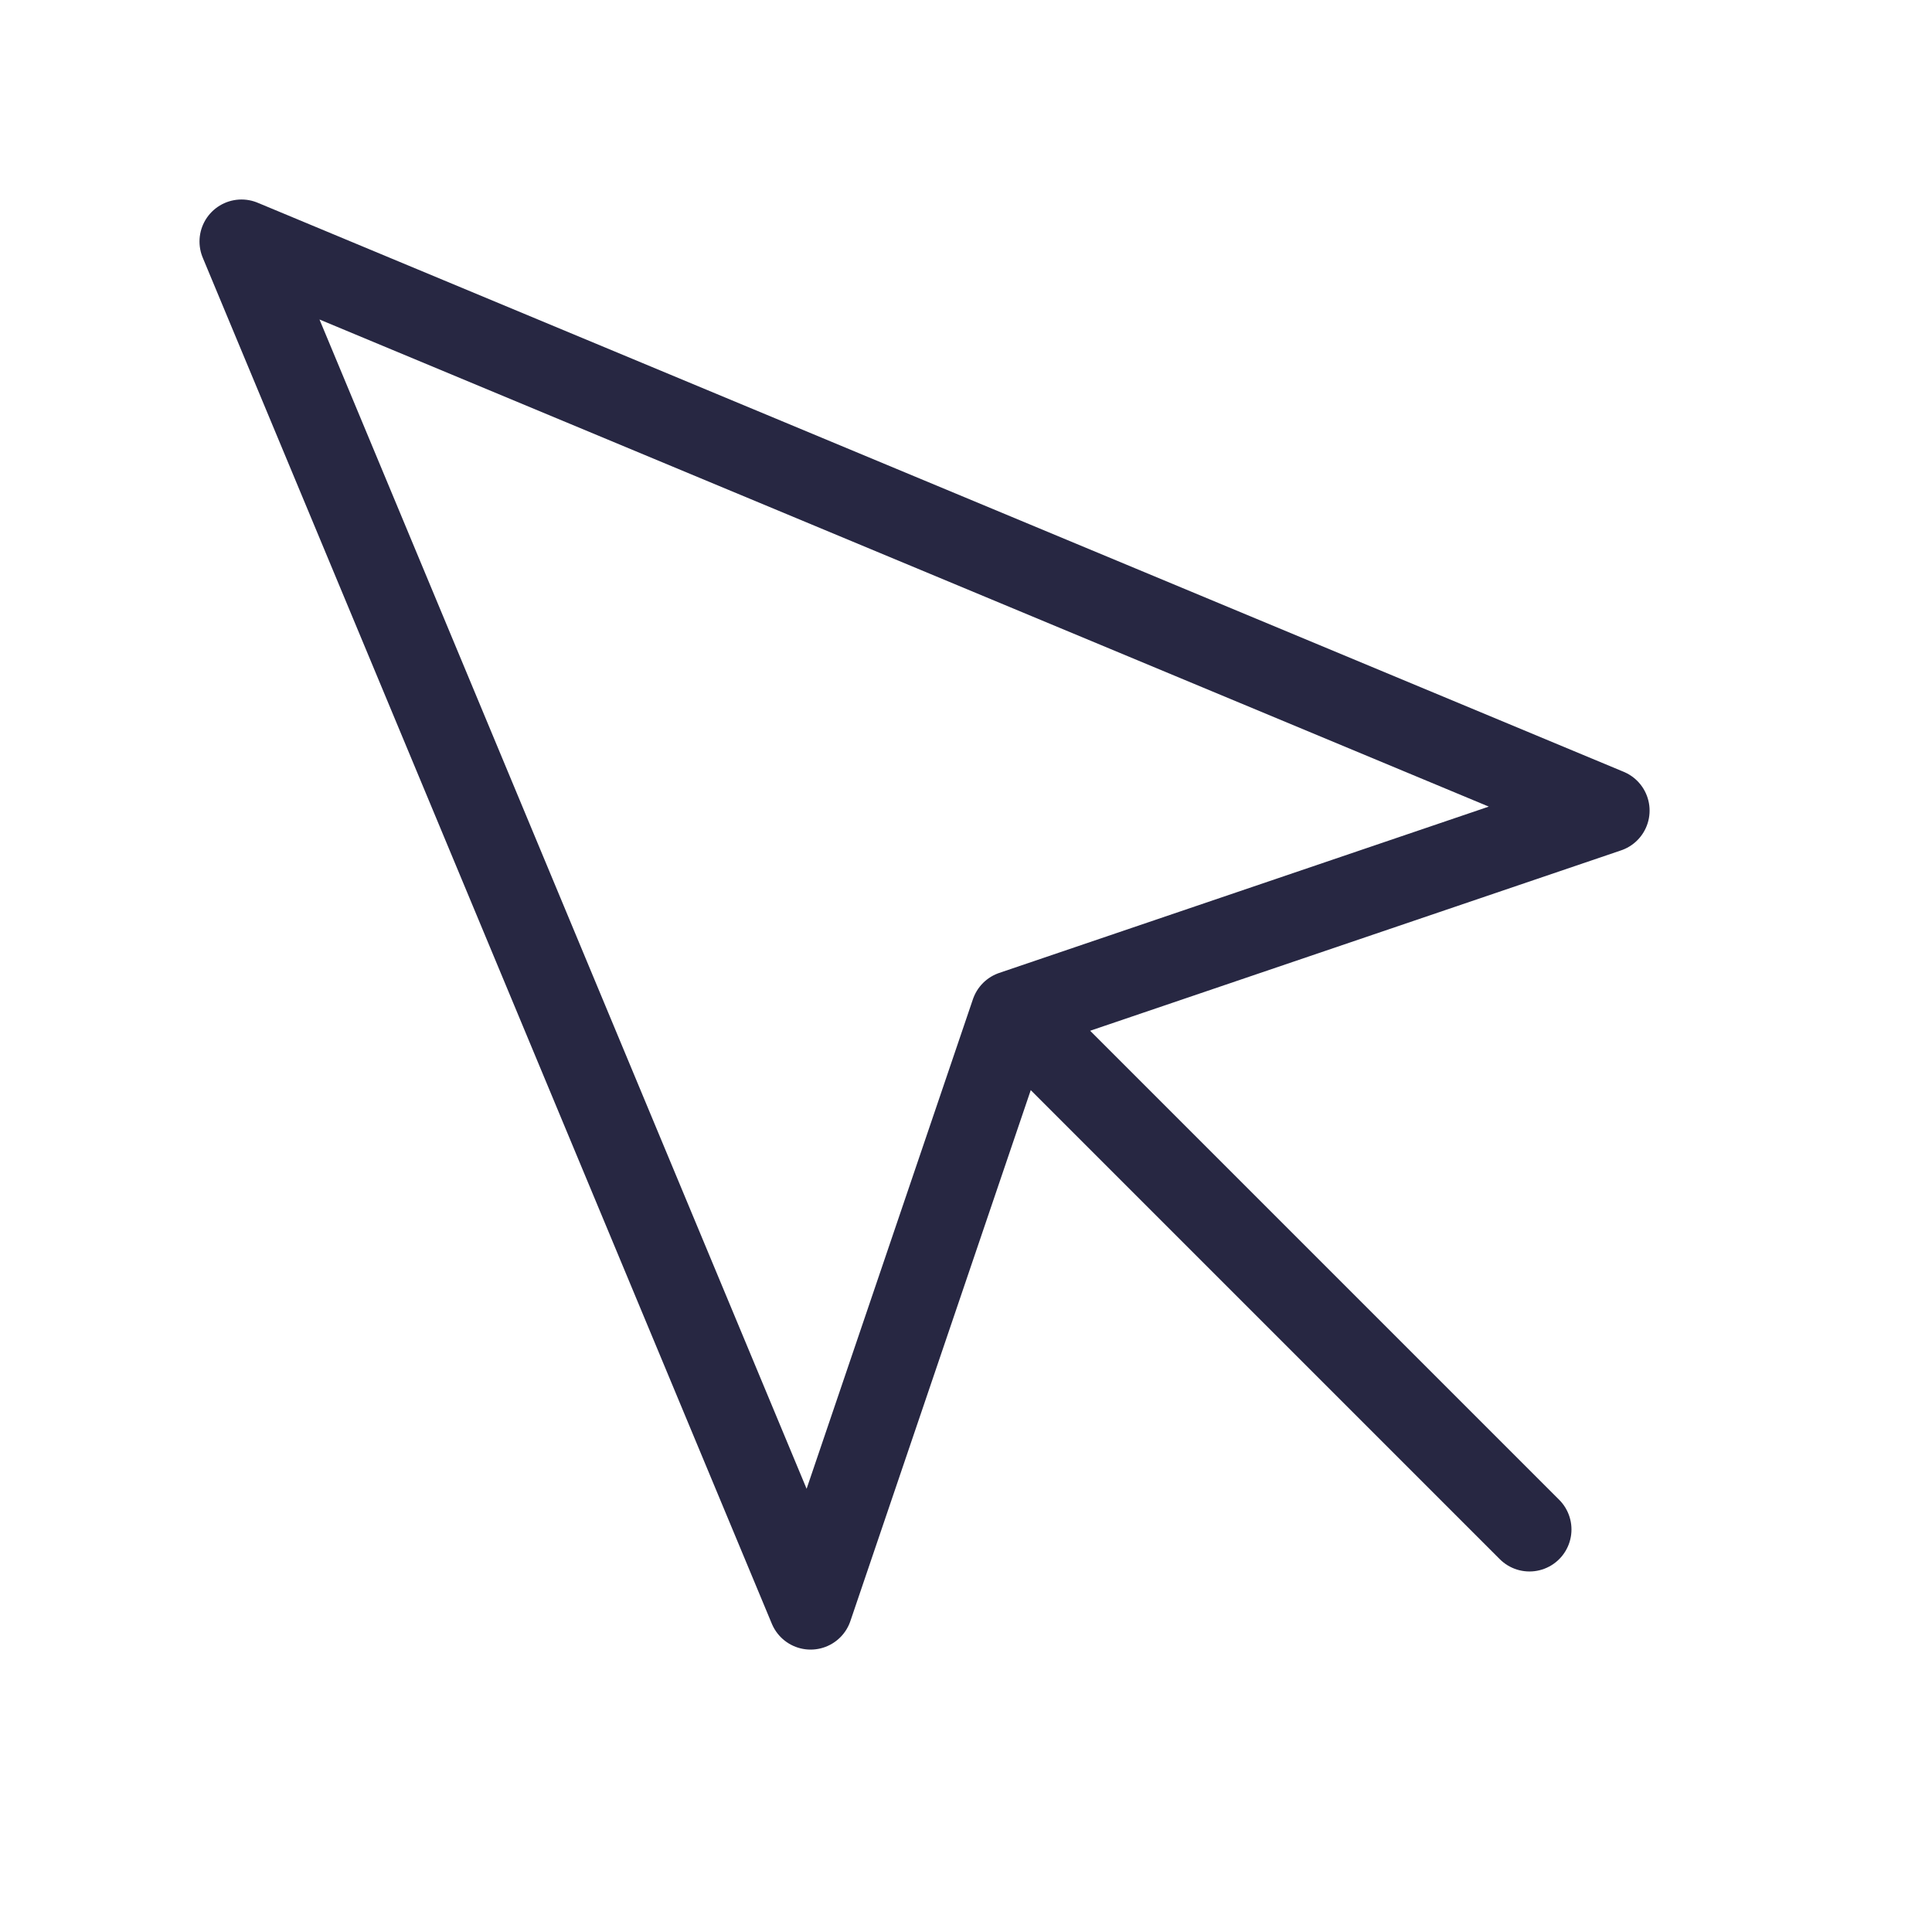
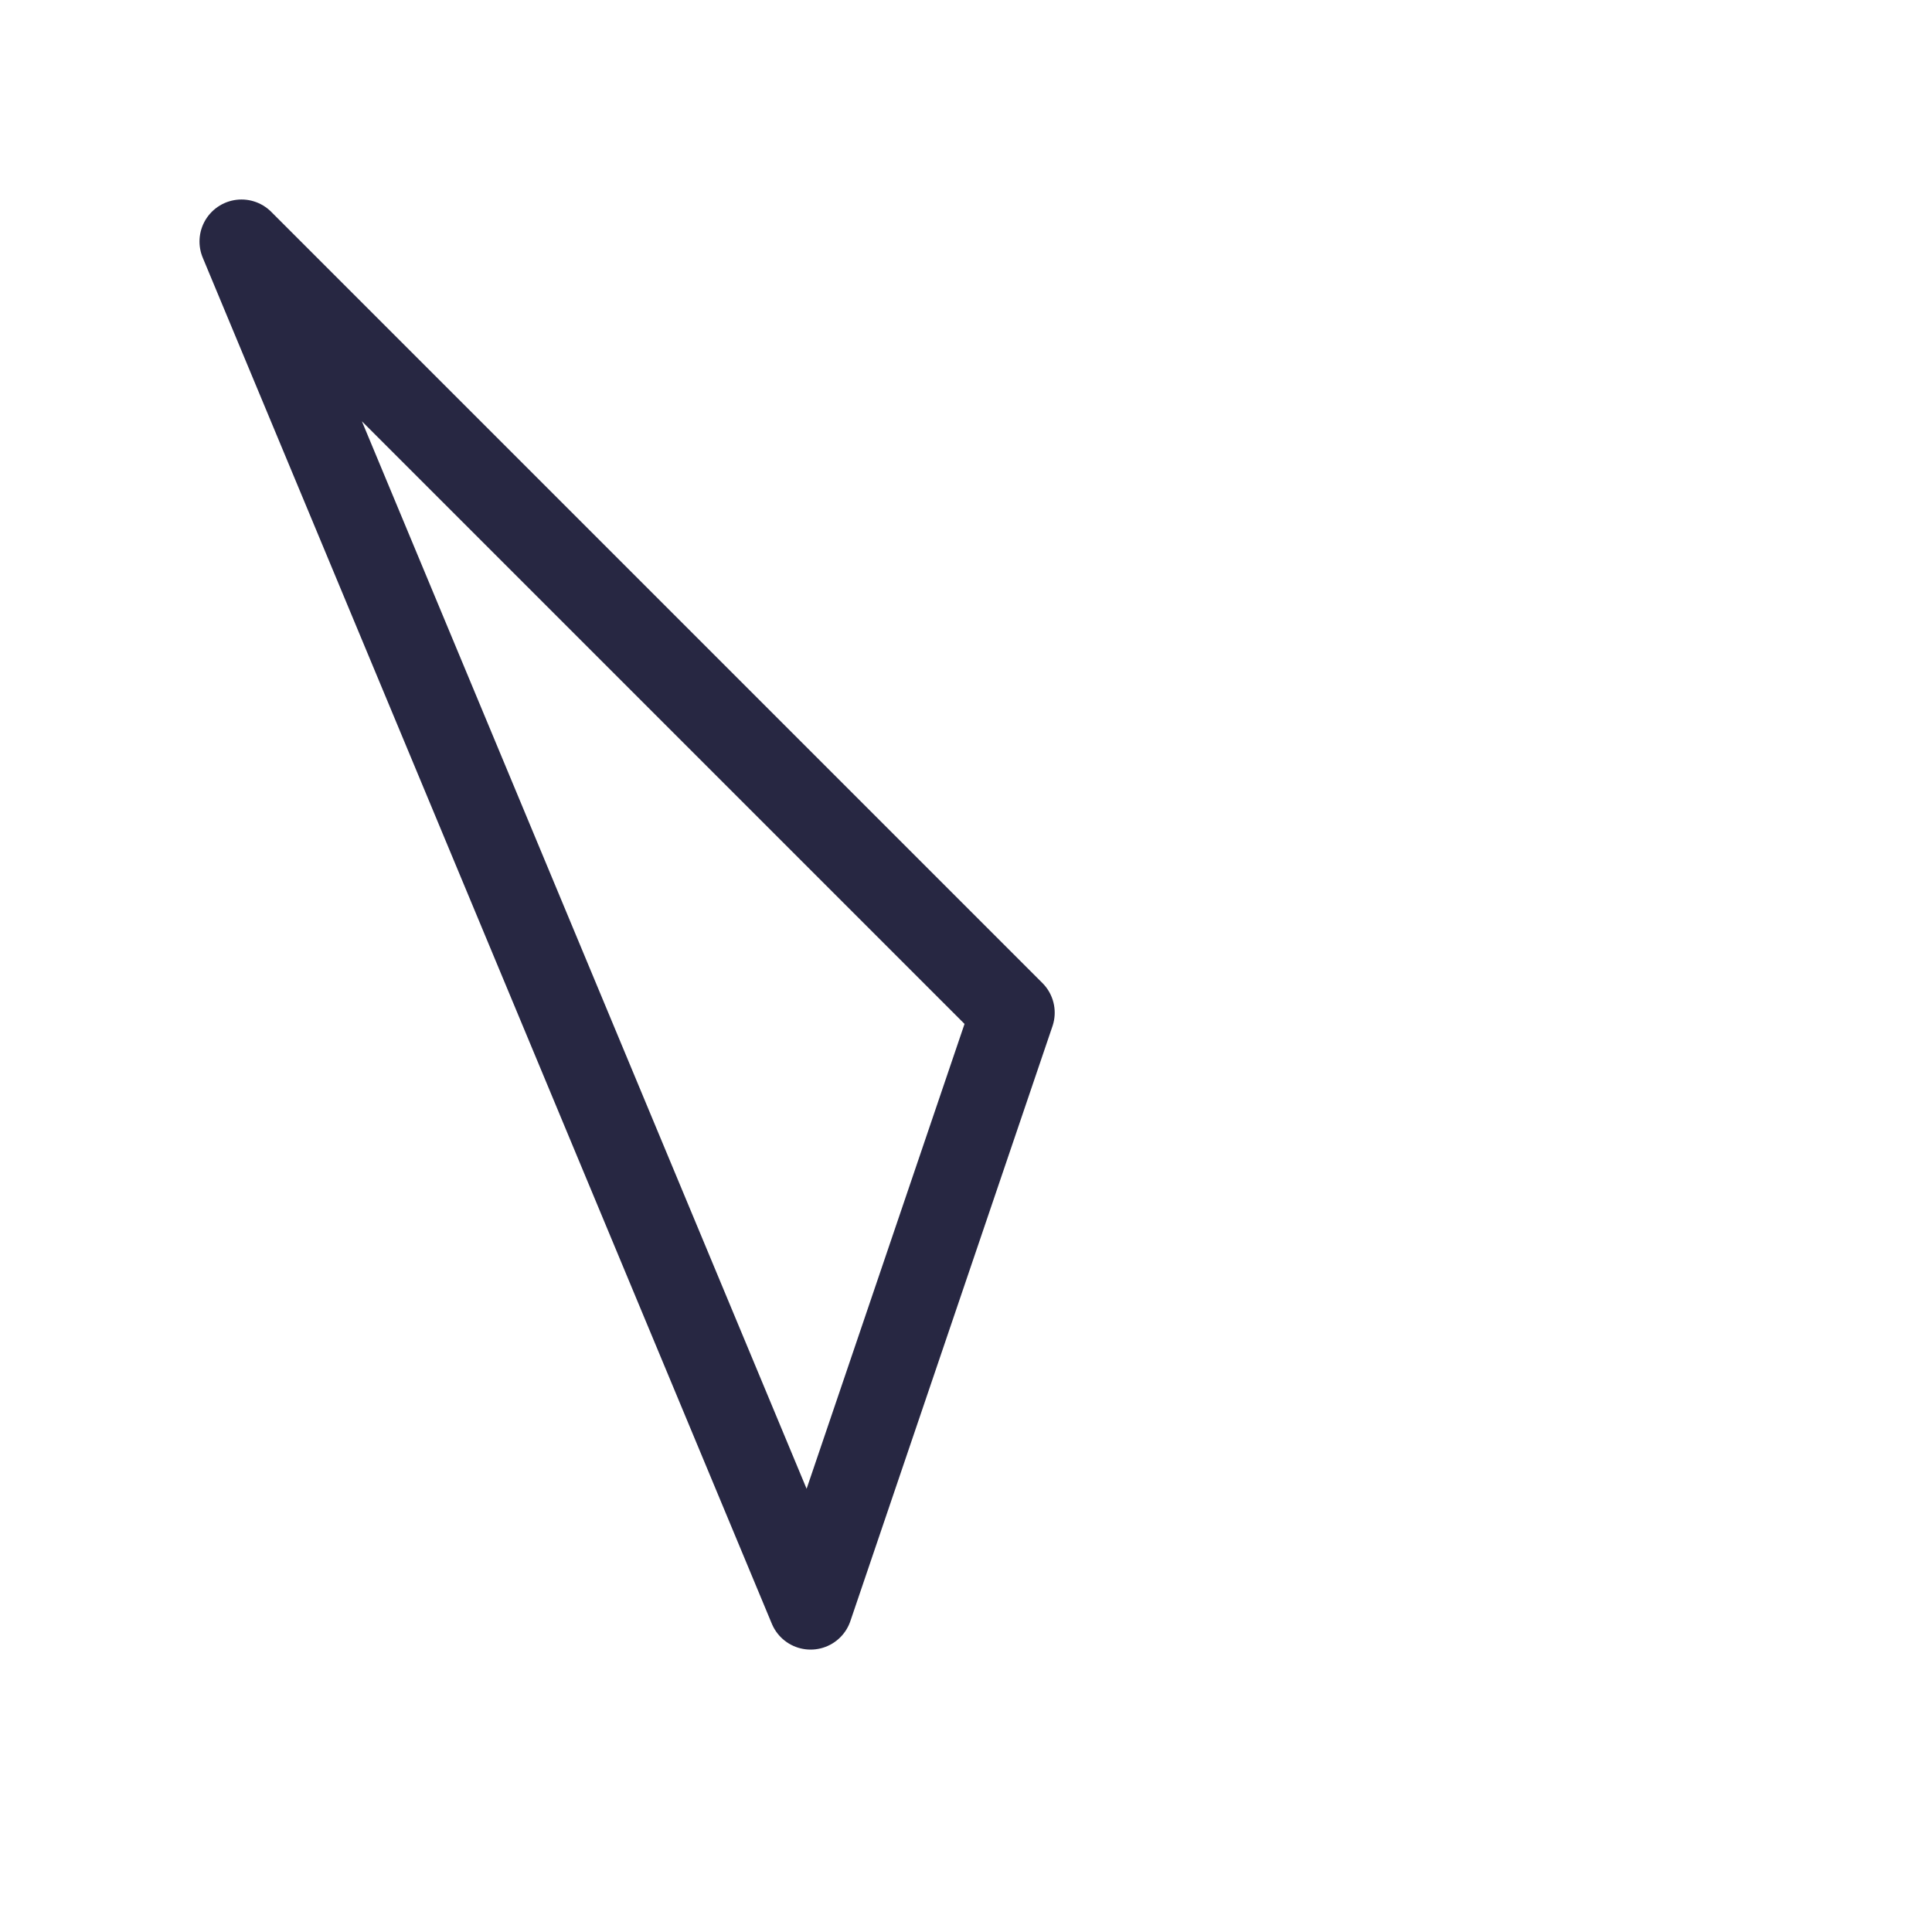
<svg xmlns="http://www.w3.org/2000/svg" width="23" height="23" viewBox="0 0 23 23" fill="none">
-   <path d="M2.875 2.875L9.65 19.138L12.056 12.056L19.138 9.65L2.875 2.875Z" stroke="#272742" stroke-linecap="round" stroke-linejoin="round" />
-   <path d="M12.458 12.458L18.208 18.208" stroke="#272742" stroke-linecap="round" stroke-linejoin="round" />
+   <path d="M2.875 2.875L9.65 19.138L12.056 12.056L2.875 2.875Z" stroke="#272742" stroke-linecap="round" stroke-linejoin="round" />
</svg>